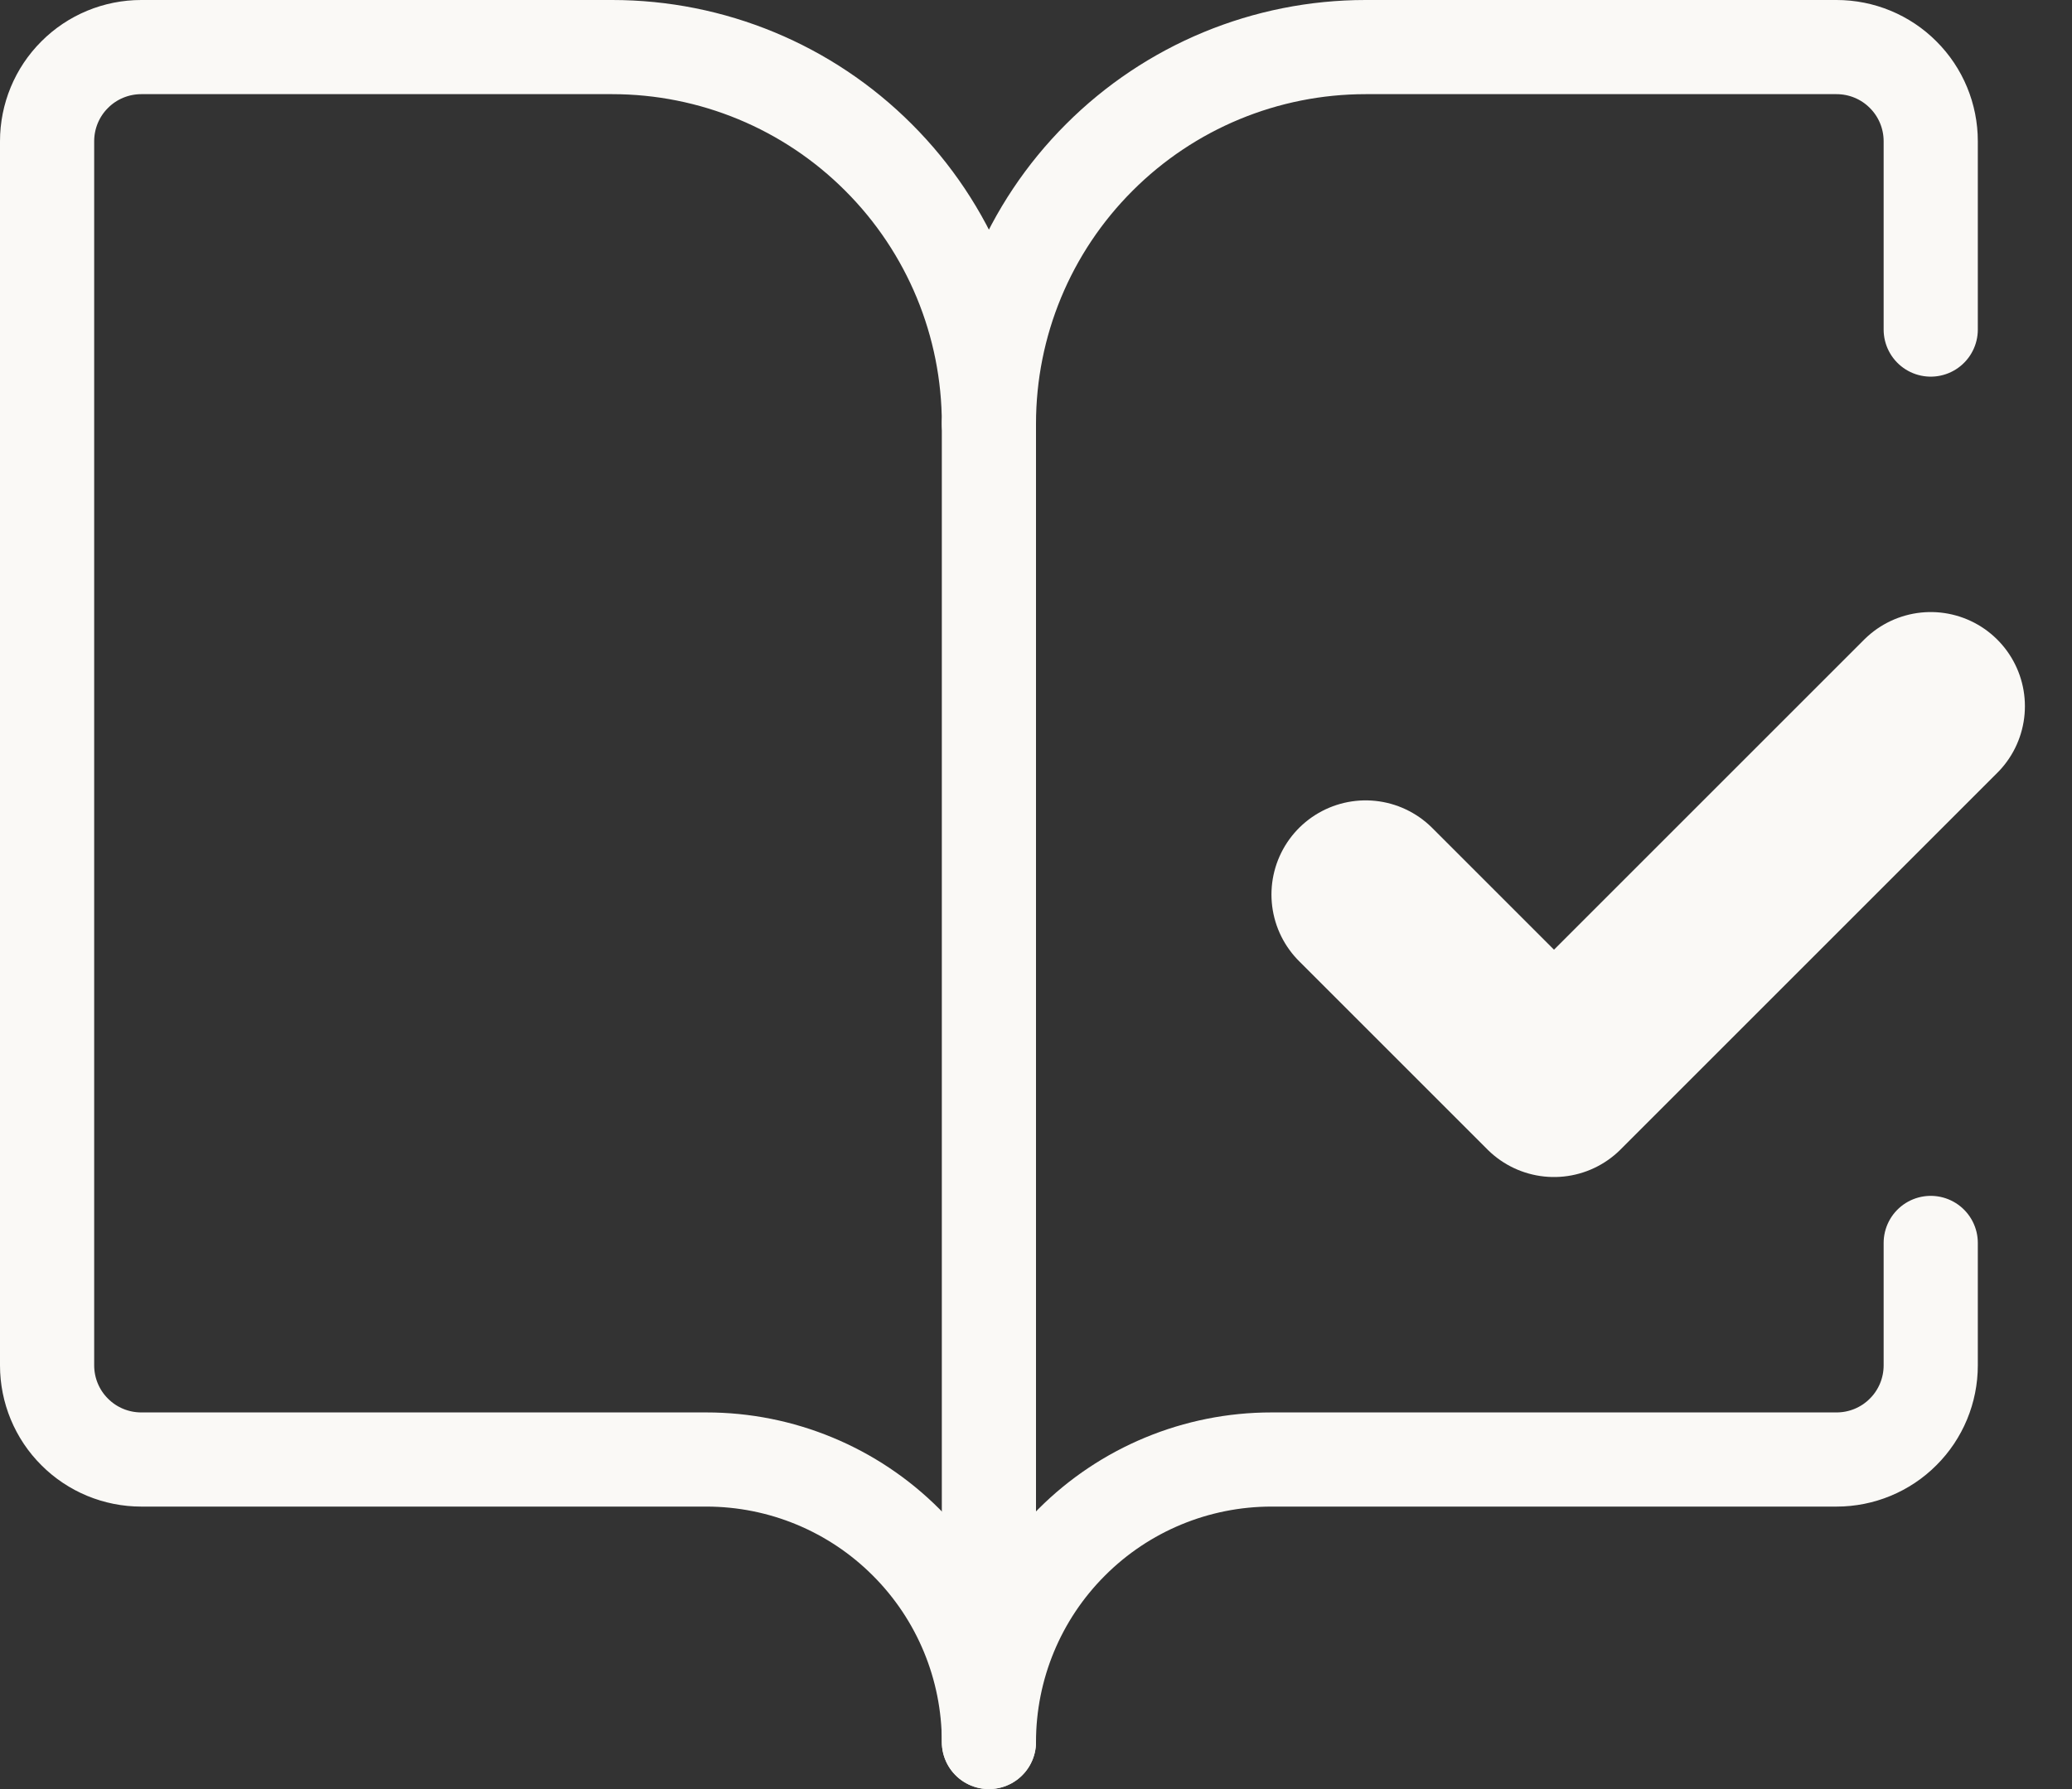
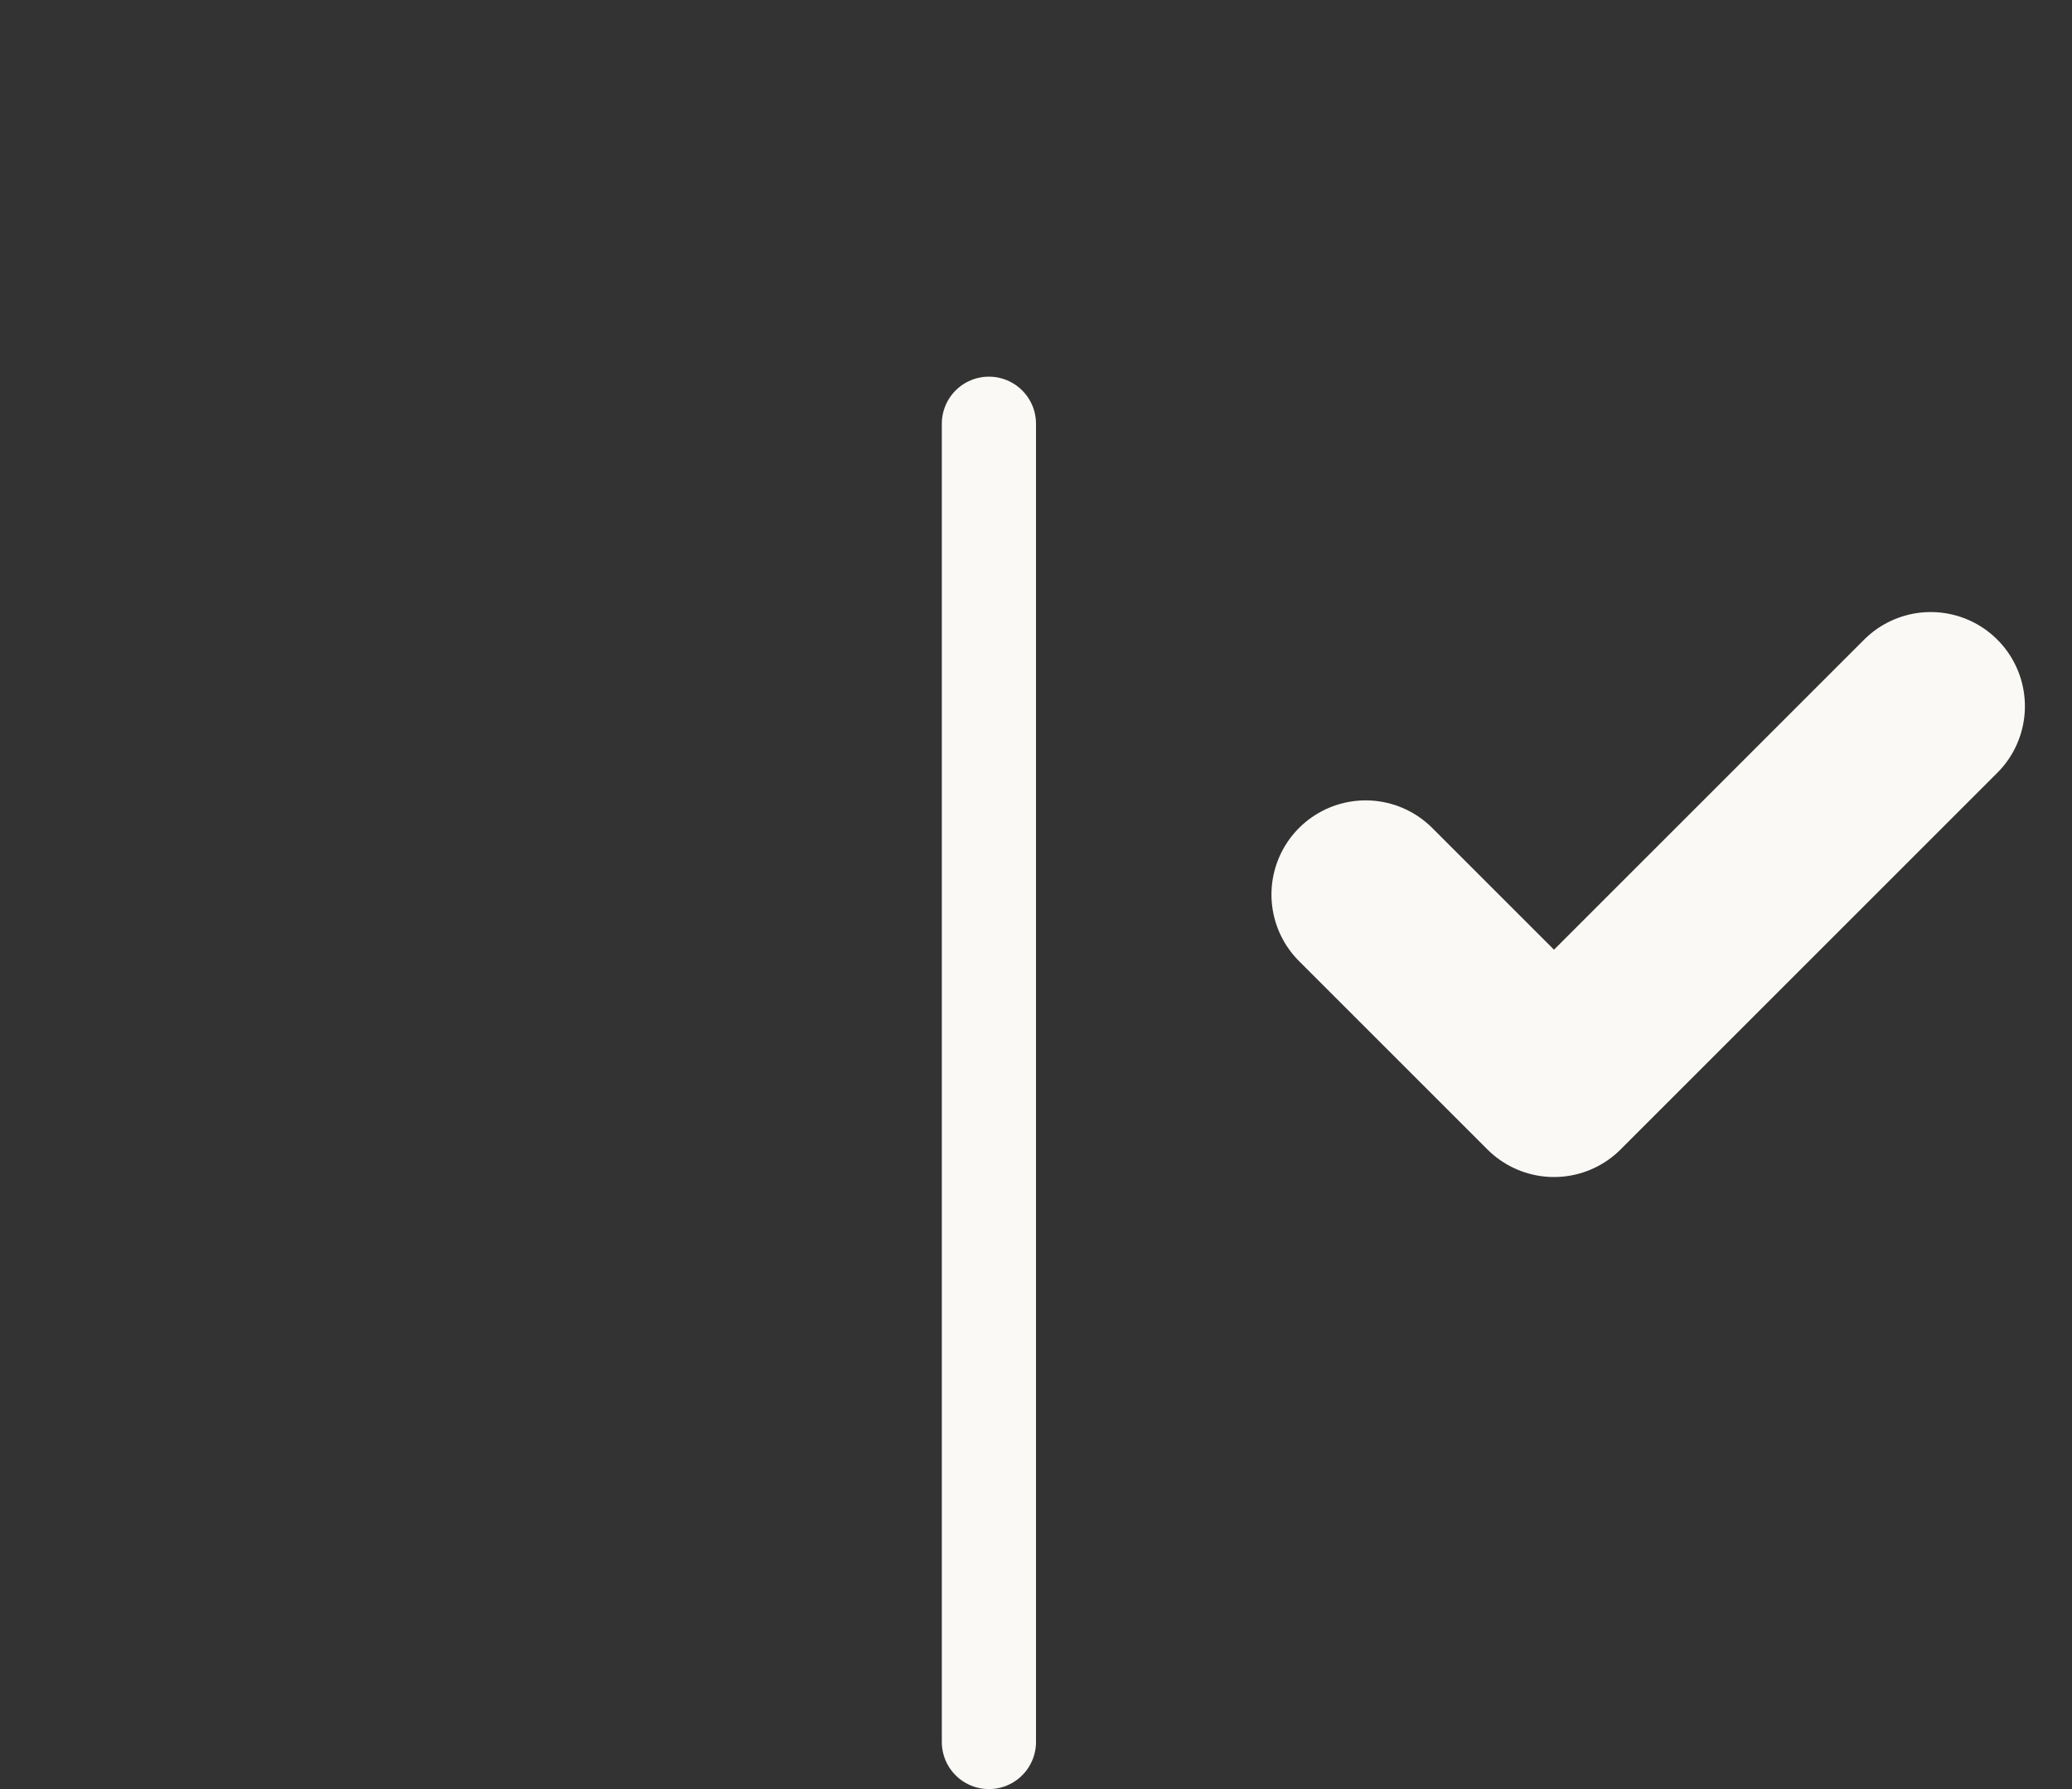
<svg xmlns="http://www.w3.org/2000/svg" width="22" height="19" viewBox="0 0 22 19" fill="none">
  <rect x="0" y="0" width="22" height="19" fill="#333333" stroke="none" />
  <path d="M10.5 18.5V4.5" stroke="#FAF9F6" stroke-linecap="round" stroke-linejoin="round" />
  <path d="M14.5 9.5L16.5 11.5L20.5 7.5" stroke="#FAF9F6" stroke-width="2" stroke-linecap="round" stroke-linejoin="round" />
-   <path d="M20.5 3.5V1.5C20.5 1.235 20.395 0.98 20.207 0.793C20.02 0.605 19.765 0.5 19.5 0.5H14.5C13.439 0.5 12.422 0.921 11.672 1.672C10.921 2.422 10.5 3.439 10.5 4.5C10.5 3.439 10.079 2.422 9.328 1.672C8.578 0.921 7.561 0.5 6.5 0.5H1.5C1.235 0.5 0.98 0.605 0.793 0.793C0.605 0.98 0.5 1.235 0.5 1.5V14.5C0.5 14.765 0.605 15.02 0.793 15.207C0.98 15.395 1.235 15.5 1.5 15.5H7.5C8.296 15.5 9.059 15.816 9.621 16.379C10.184 16.941 10.5 17.704 10.5 18.5C10.5 17.704 10.816 16.941 11.379 16.379C11.941 15.816 12.704 15.5 13.5 15.5H19.5C19.765 15.5 20.02 15.395 20.207 15.207C20.395 15.02 20.5 14.765 20.5 14.5V13.2" stroke="#FAF9F6" stroke-linecap="round" stroke-linejoin="round" />
</svg>